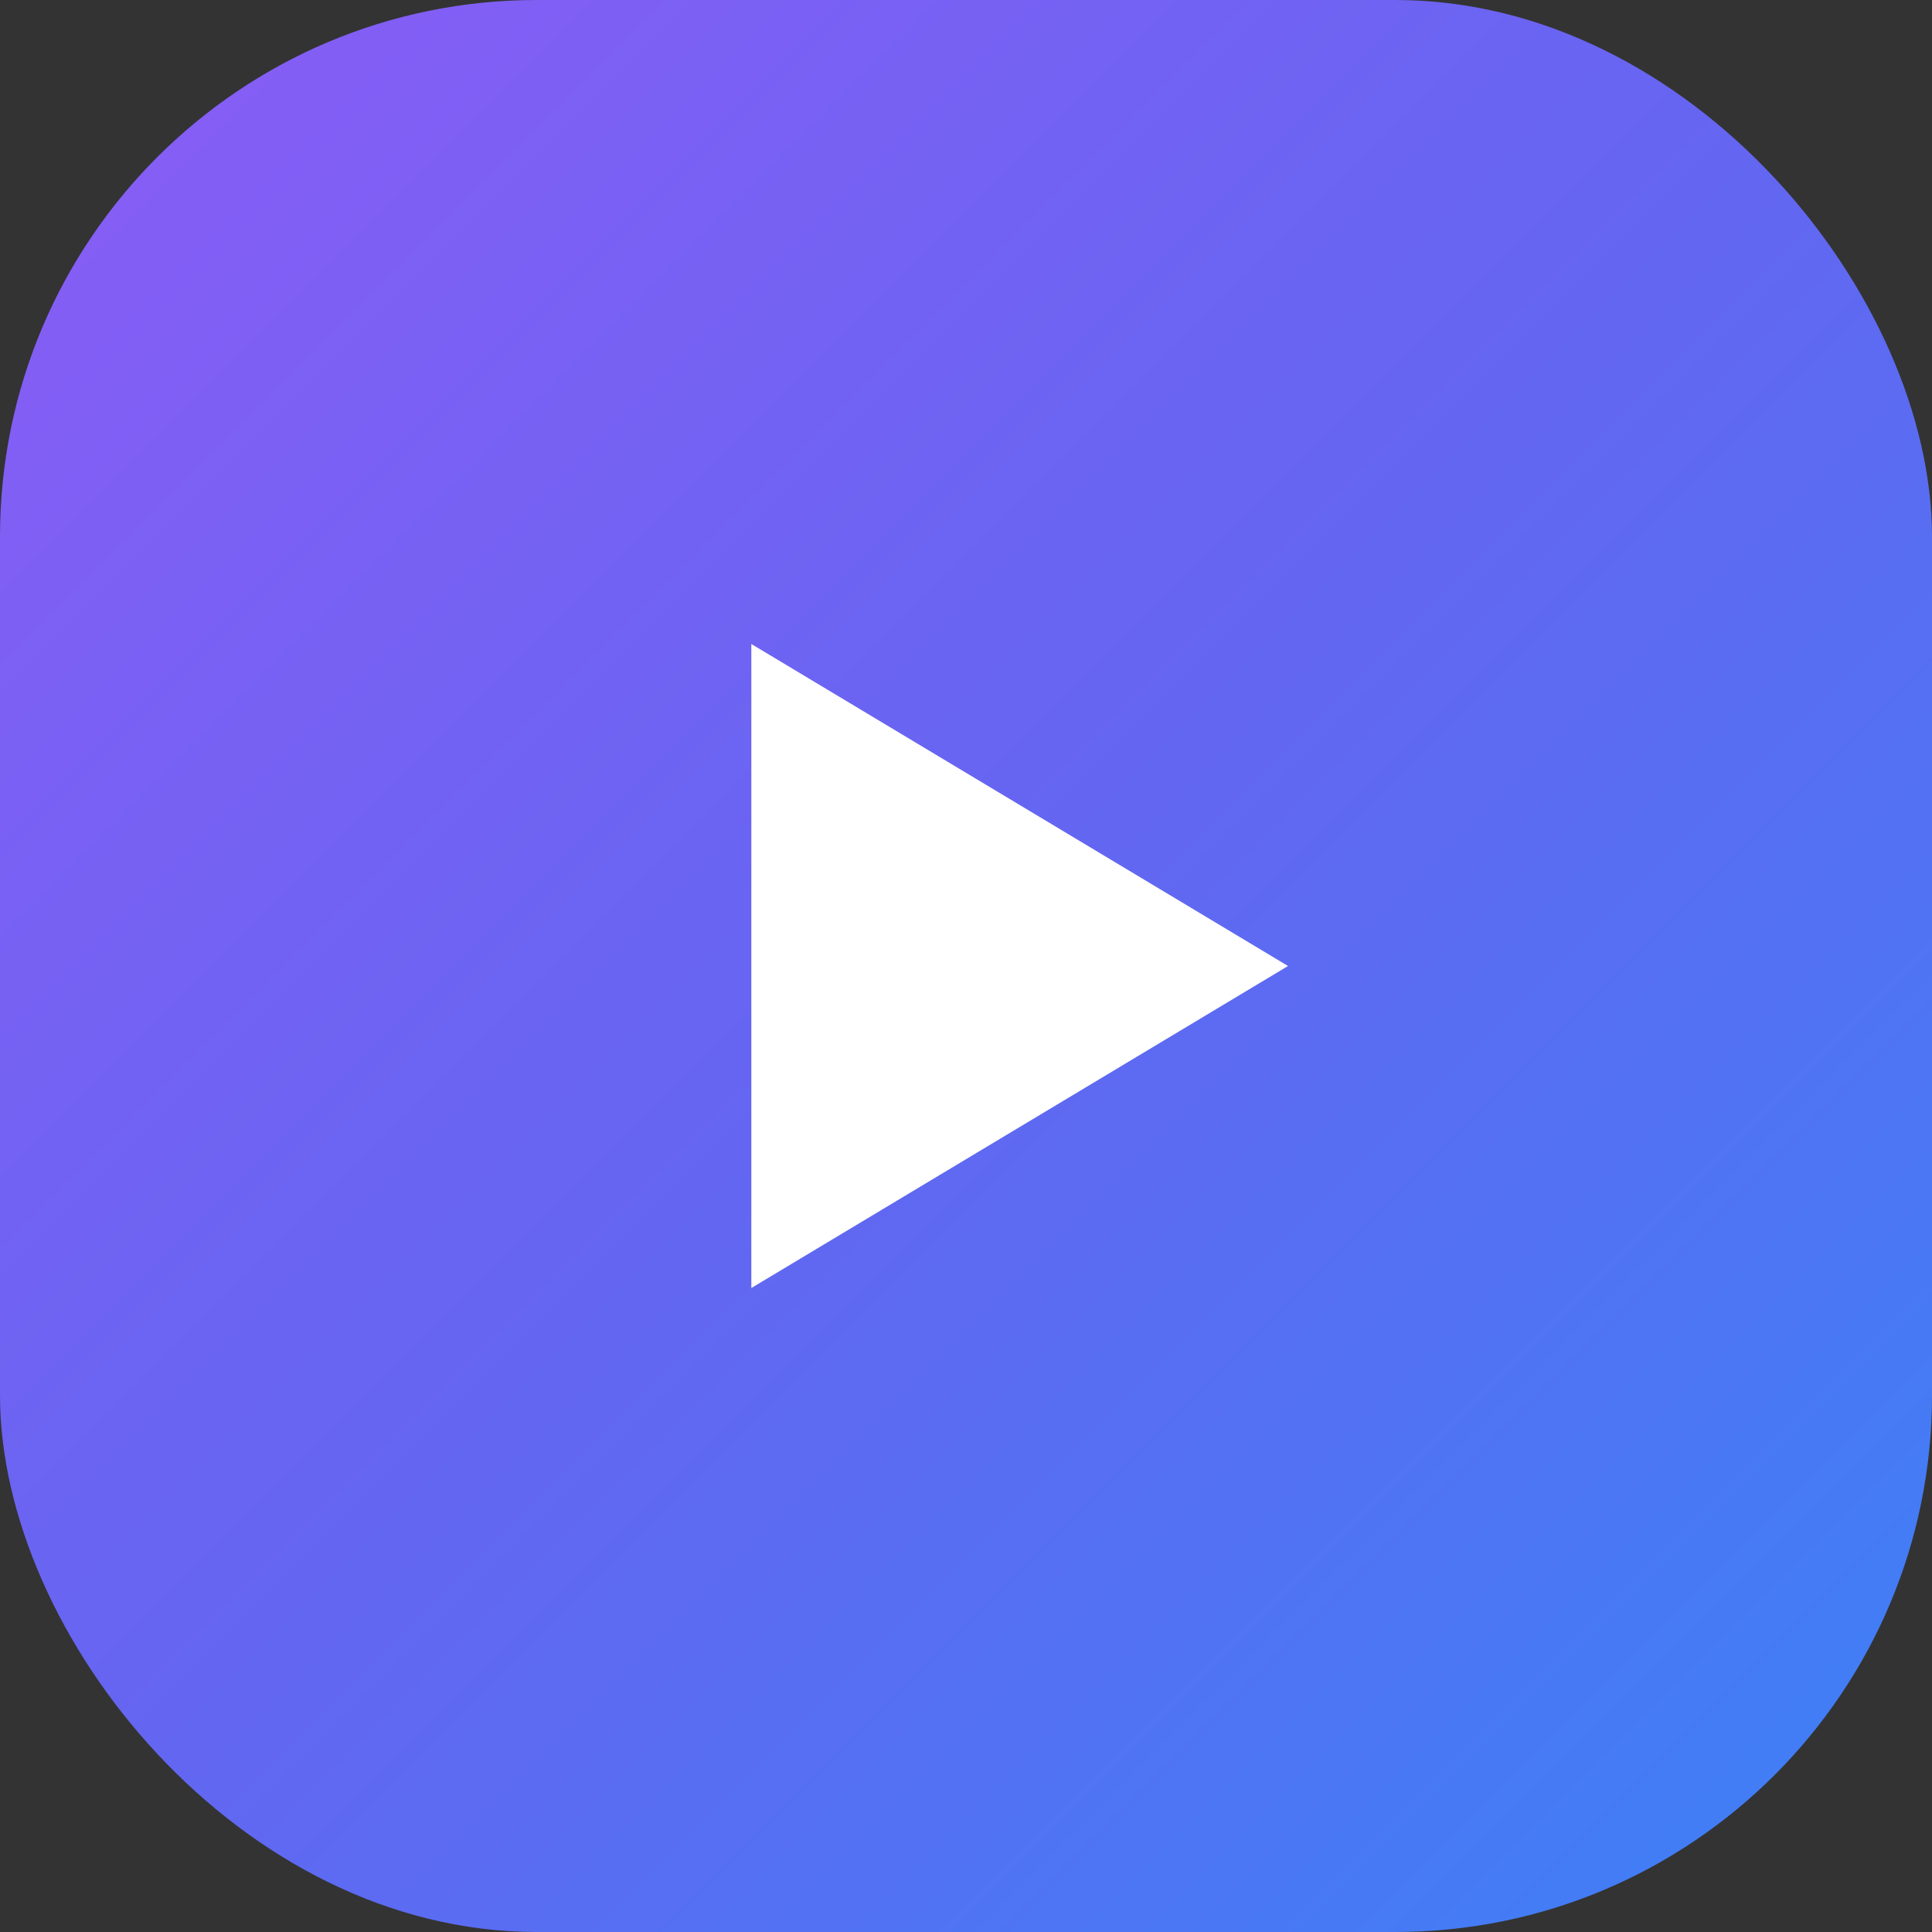
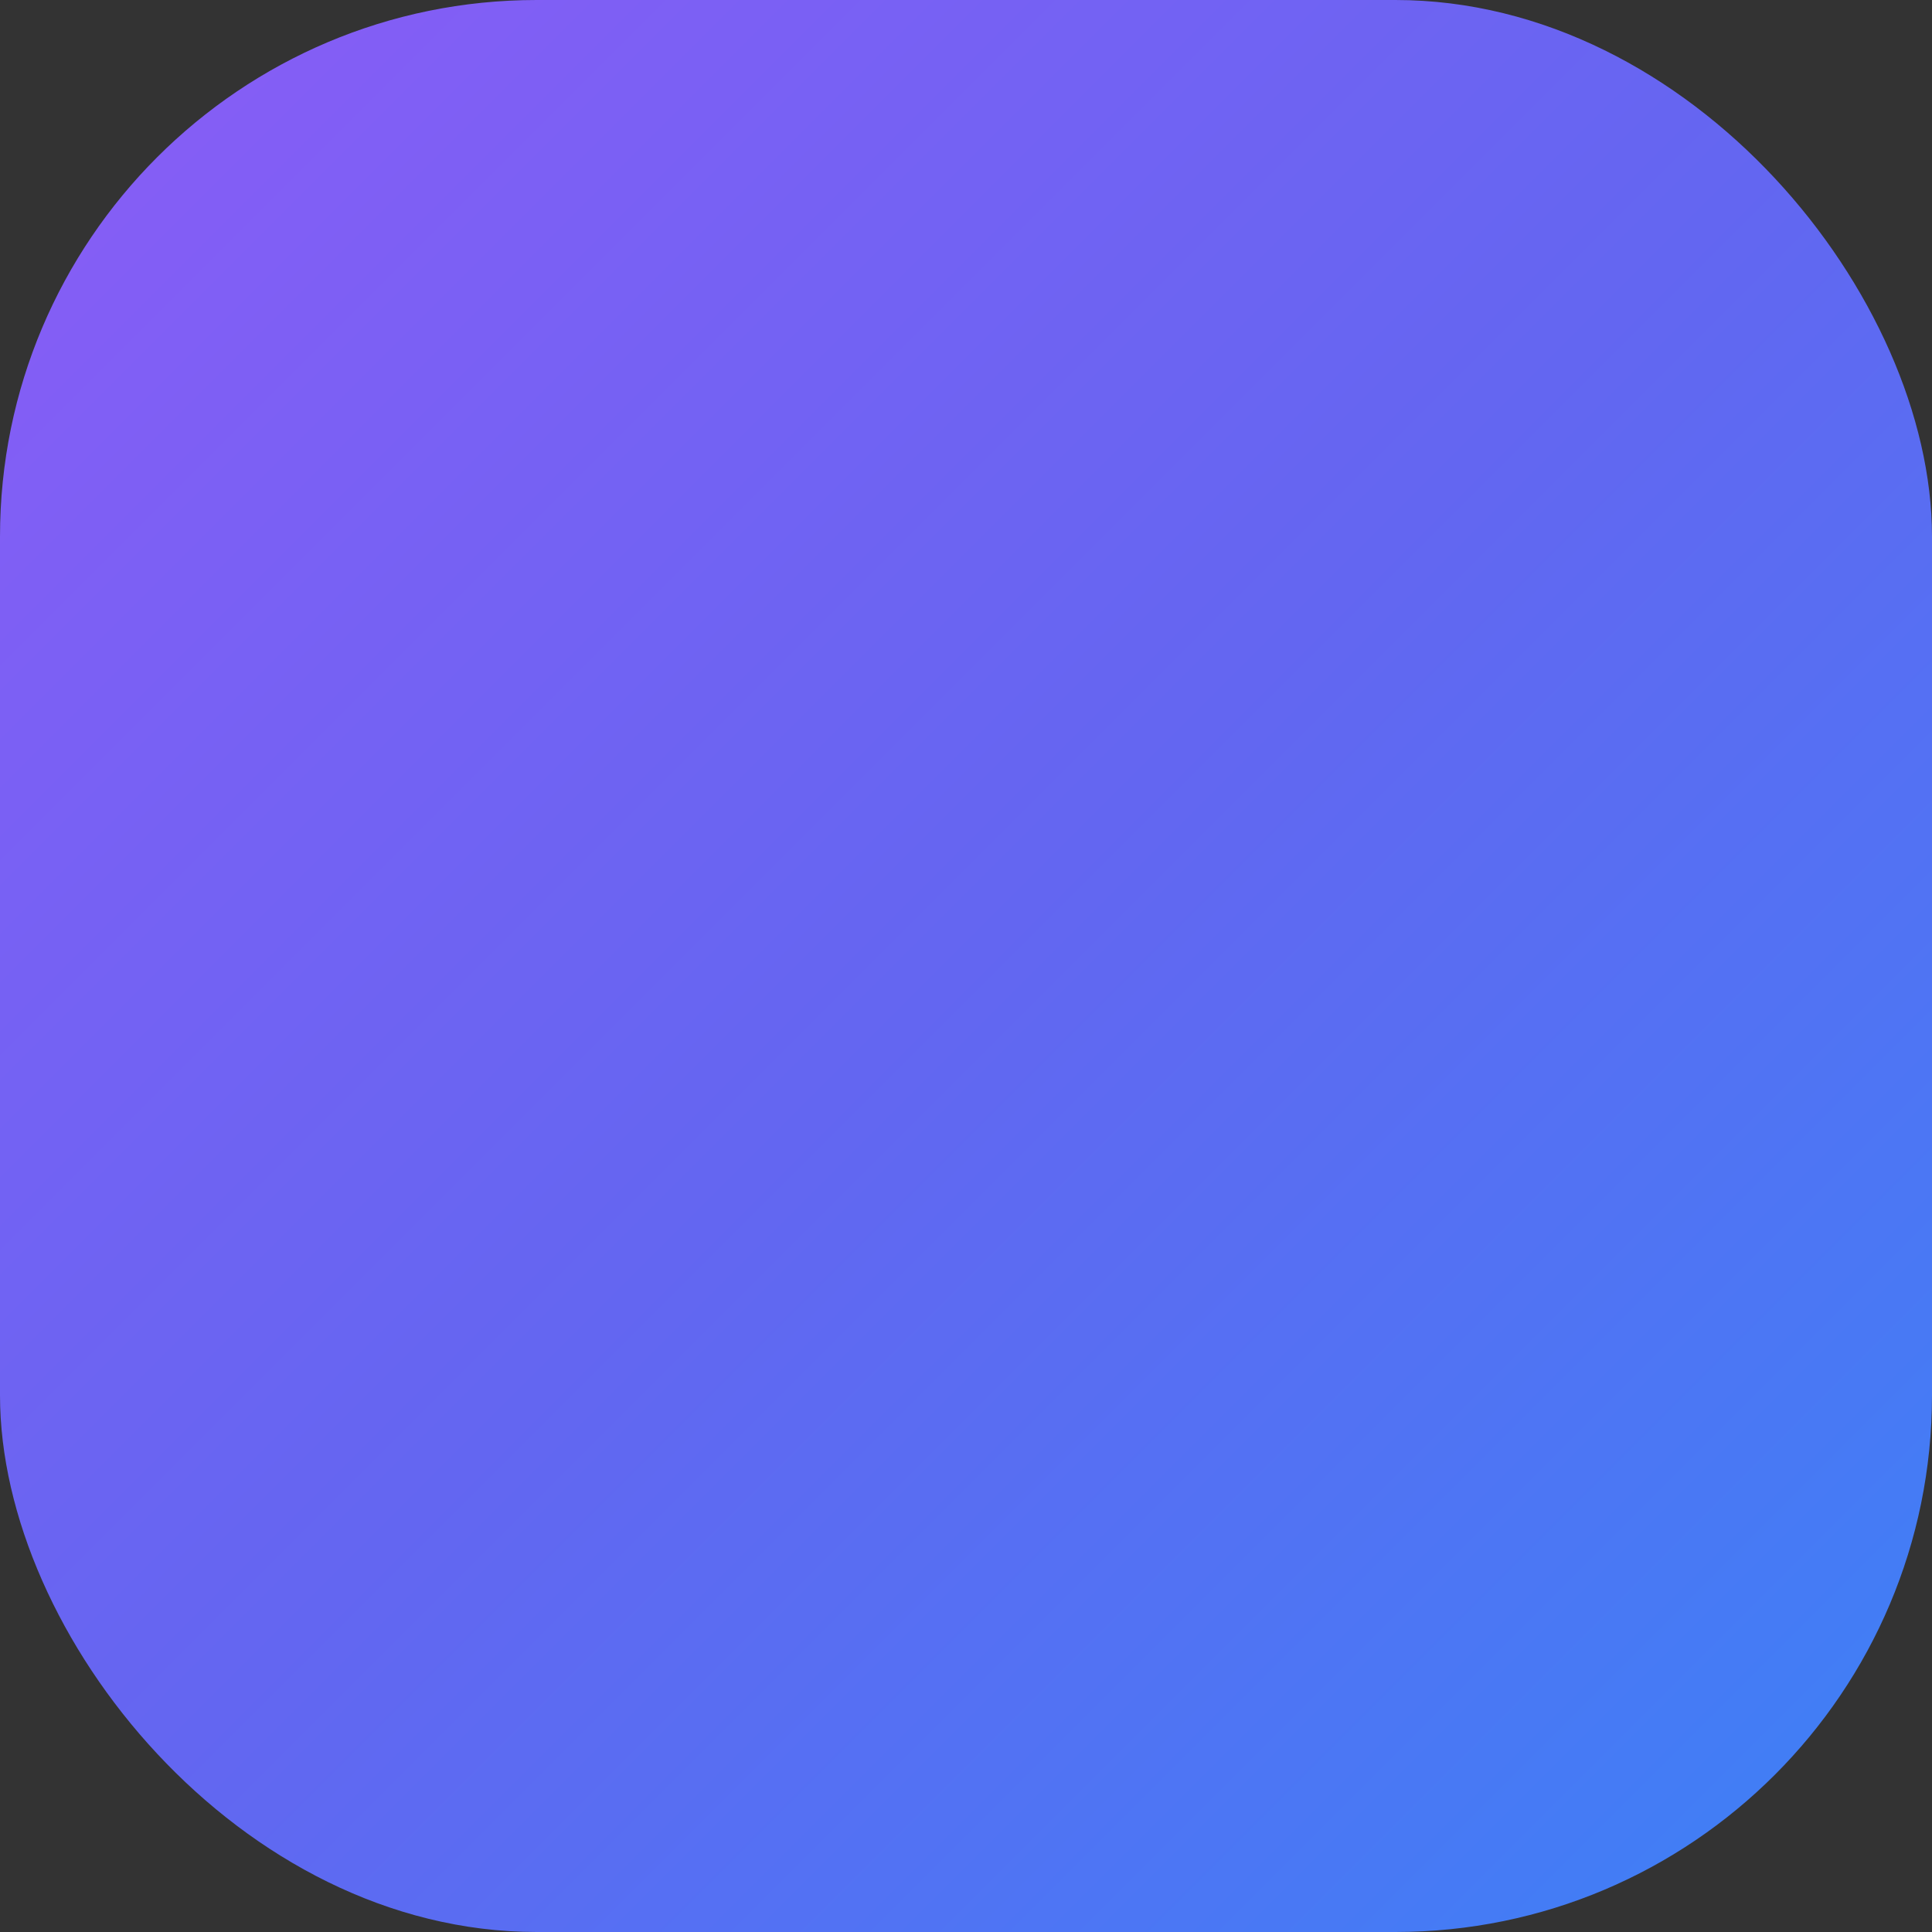
<svg xmlns="http://www.w3.org/2000/svg" width="36" height="36" viewBox="0 0 36 36" fill="none">
  <rect x="0" y="0" width="36" height="36" fill="#333333" stroke="none" />
  <defs>
    <linearGradient id="logoGradient" x1="0%" y1="0%" x2="100%" y2="100%">
      <stop offset="0%" stop-color="#8b5cf6" />
      <stop offset="50%" stop-color="#6366f1" />
      <stop offset="100%" stop-color="#3b82f6" />
    </linearGradient>
  </defs>
  <rect width="36" height="36" rx="10" fill="url(#logoGradient)" />
-   <path d="M14 12L24 18L14 24V12Z" fill="white" />
</svg>